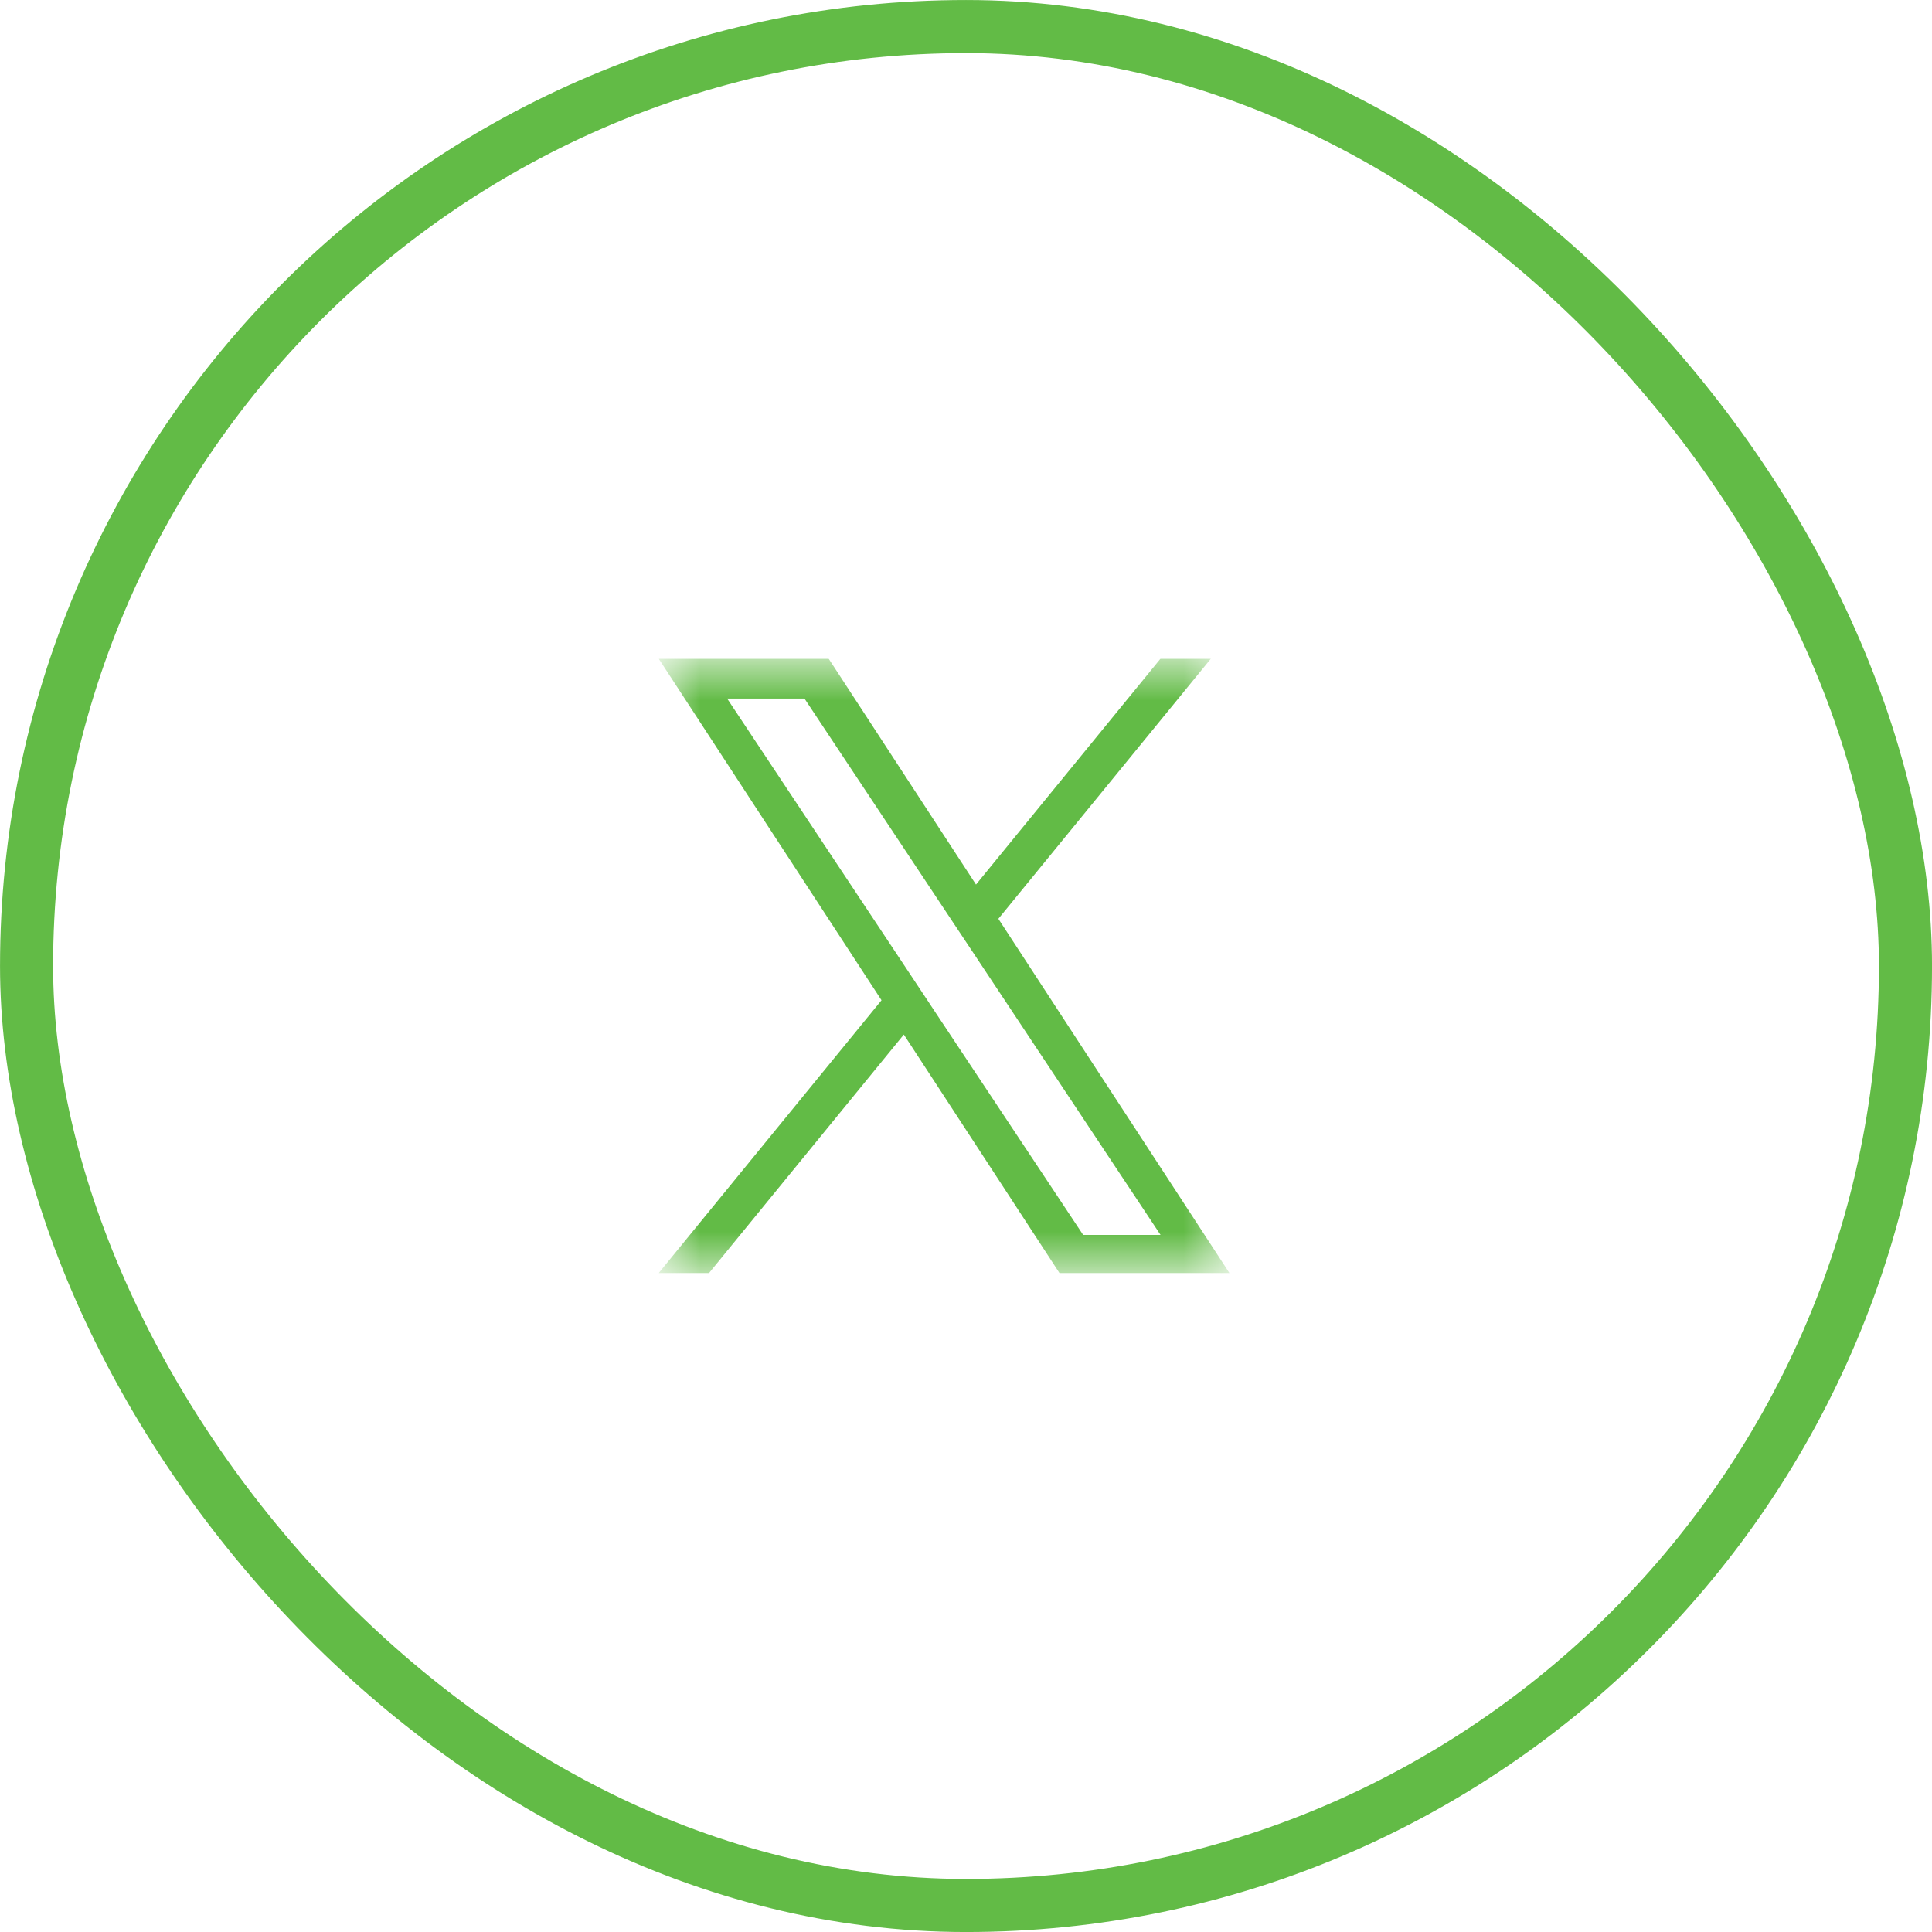
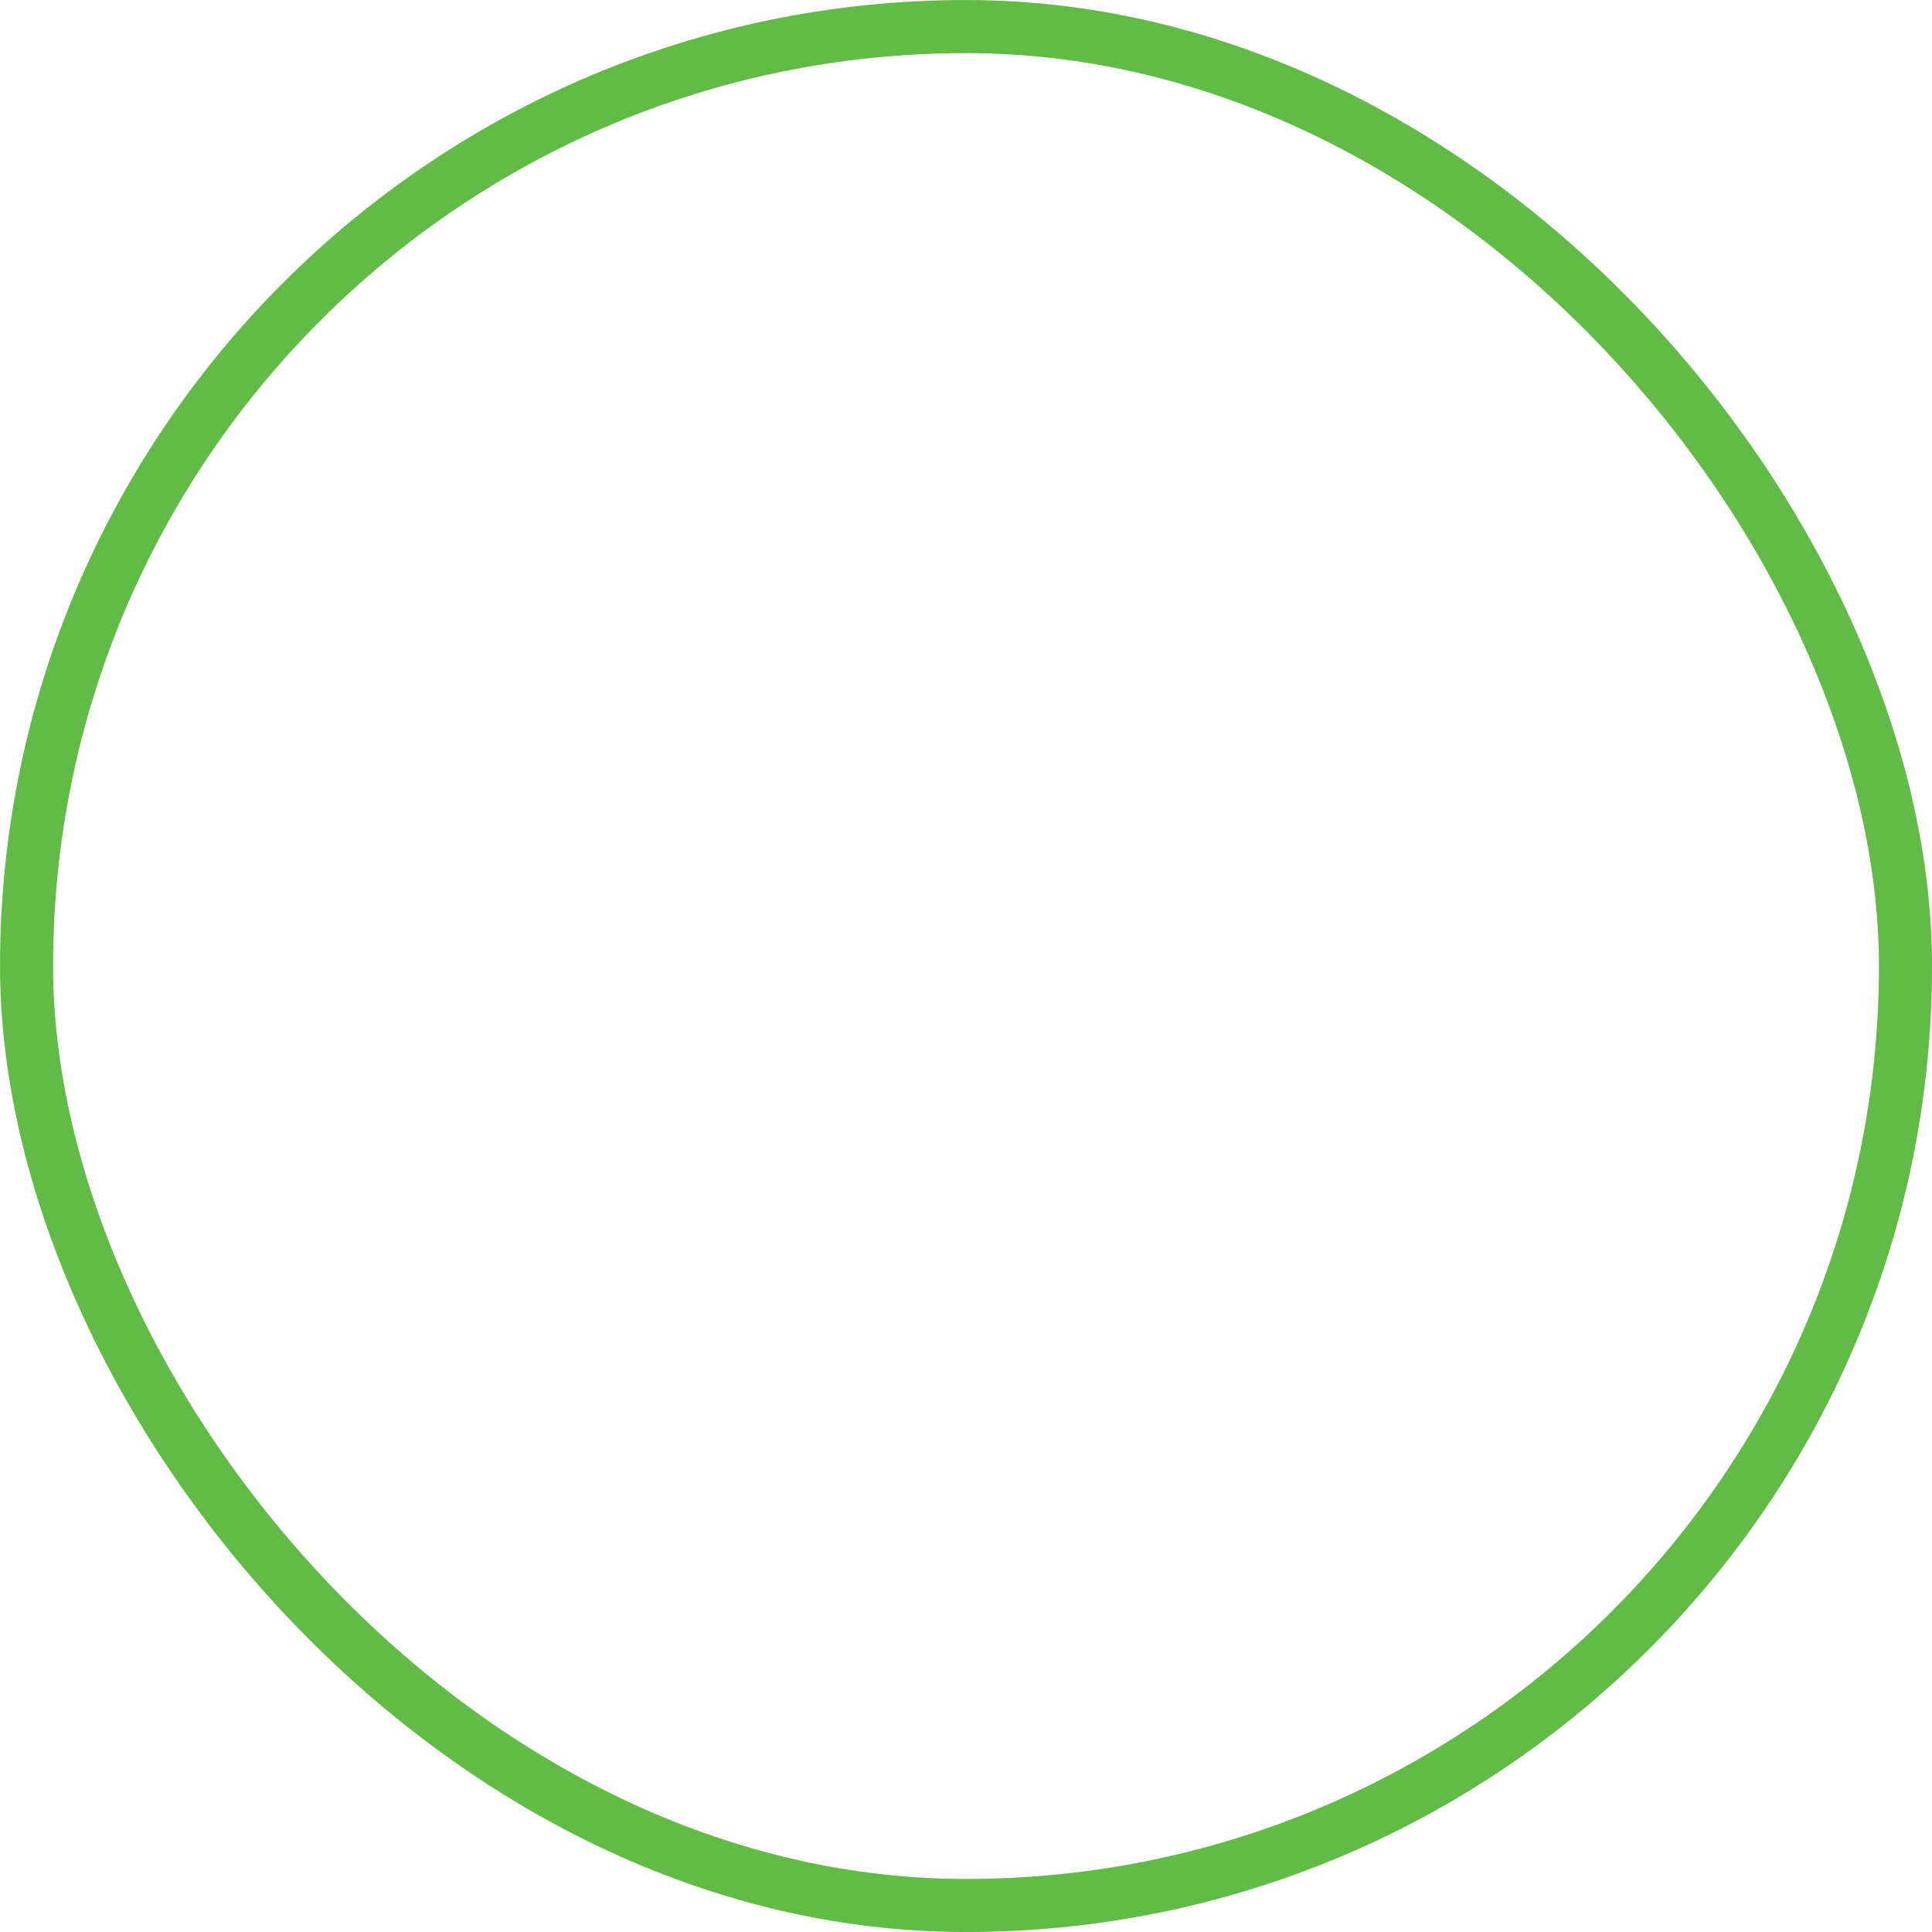
<svg xmlns="http://www.w3.org/2000/svg" width="40" height="40" viewBox="0 0 40 40" fill="none">
  <rect x="0.55" y="0.55" width="38.901" height="38.901" rx="19.45" stroke="#62BB46" stroke-width="1.099" />
  <g clip-path="url(#clip0_15907_3751)">
    <mask id="mask0_15907_3751" style="mask-type:luminance" maskUnits="userSpaceOnUse" x="13" y="13" width="13" height="14">
-       <path d="M25.455 13.637H13.637V26.364H25.455V13.637Z" fill="white" />
-     </mask>
+       </mask>
    <g mask="url(#mask0_15907_3751)">
-       <path d="M20.67 19.023L25.07 13.637H24.027L20.207 18.314L17.156 13.637H13.637L18.251 20.709L13.637 26.358H14.679L18.713 21.419L21.936 26.358H25.455L20.67 19.023H20.67ZM19.242 20.771L18.775 20.067L15.055 14.463H16.656L19.658 18.986L20.126 19.69L24.028 25.568H22.426L19.242 20.772V20.771Z" fill="#62BB46" />
-     </g>
+       </g>
  </g>
  <defs>
    <clipPath id="clip0_15907_3751">
      <rect width="11.818" height="12.727" fill="white" transform="translate(13.637 13.637)" />
    </clipPath>
  </defs>
</svg>